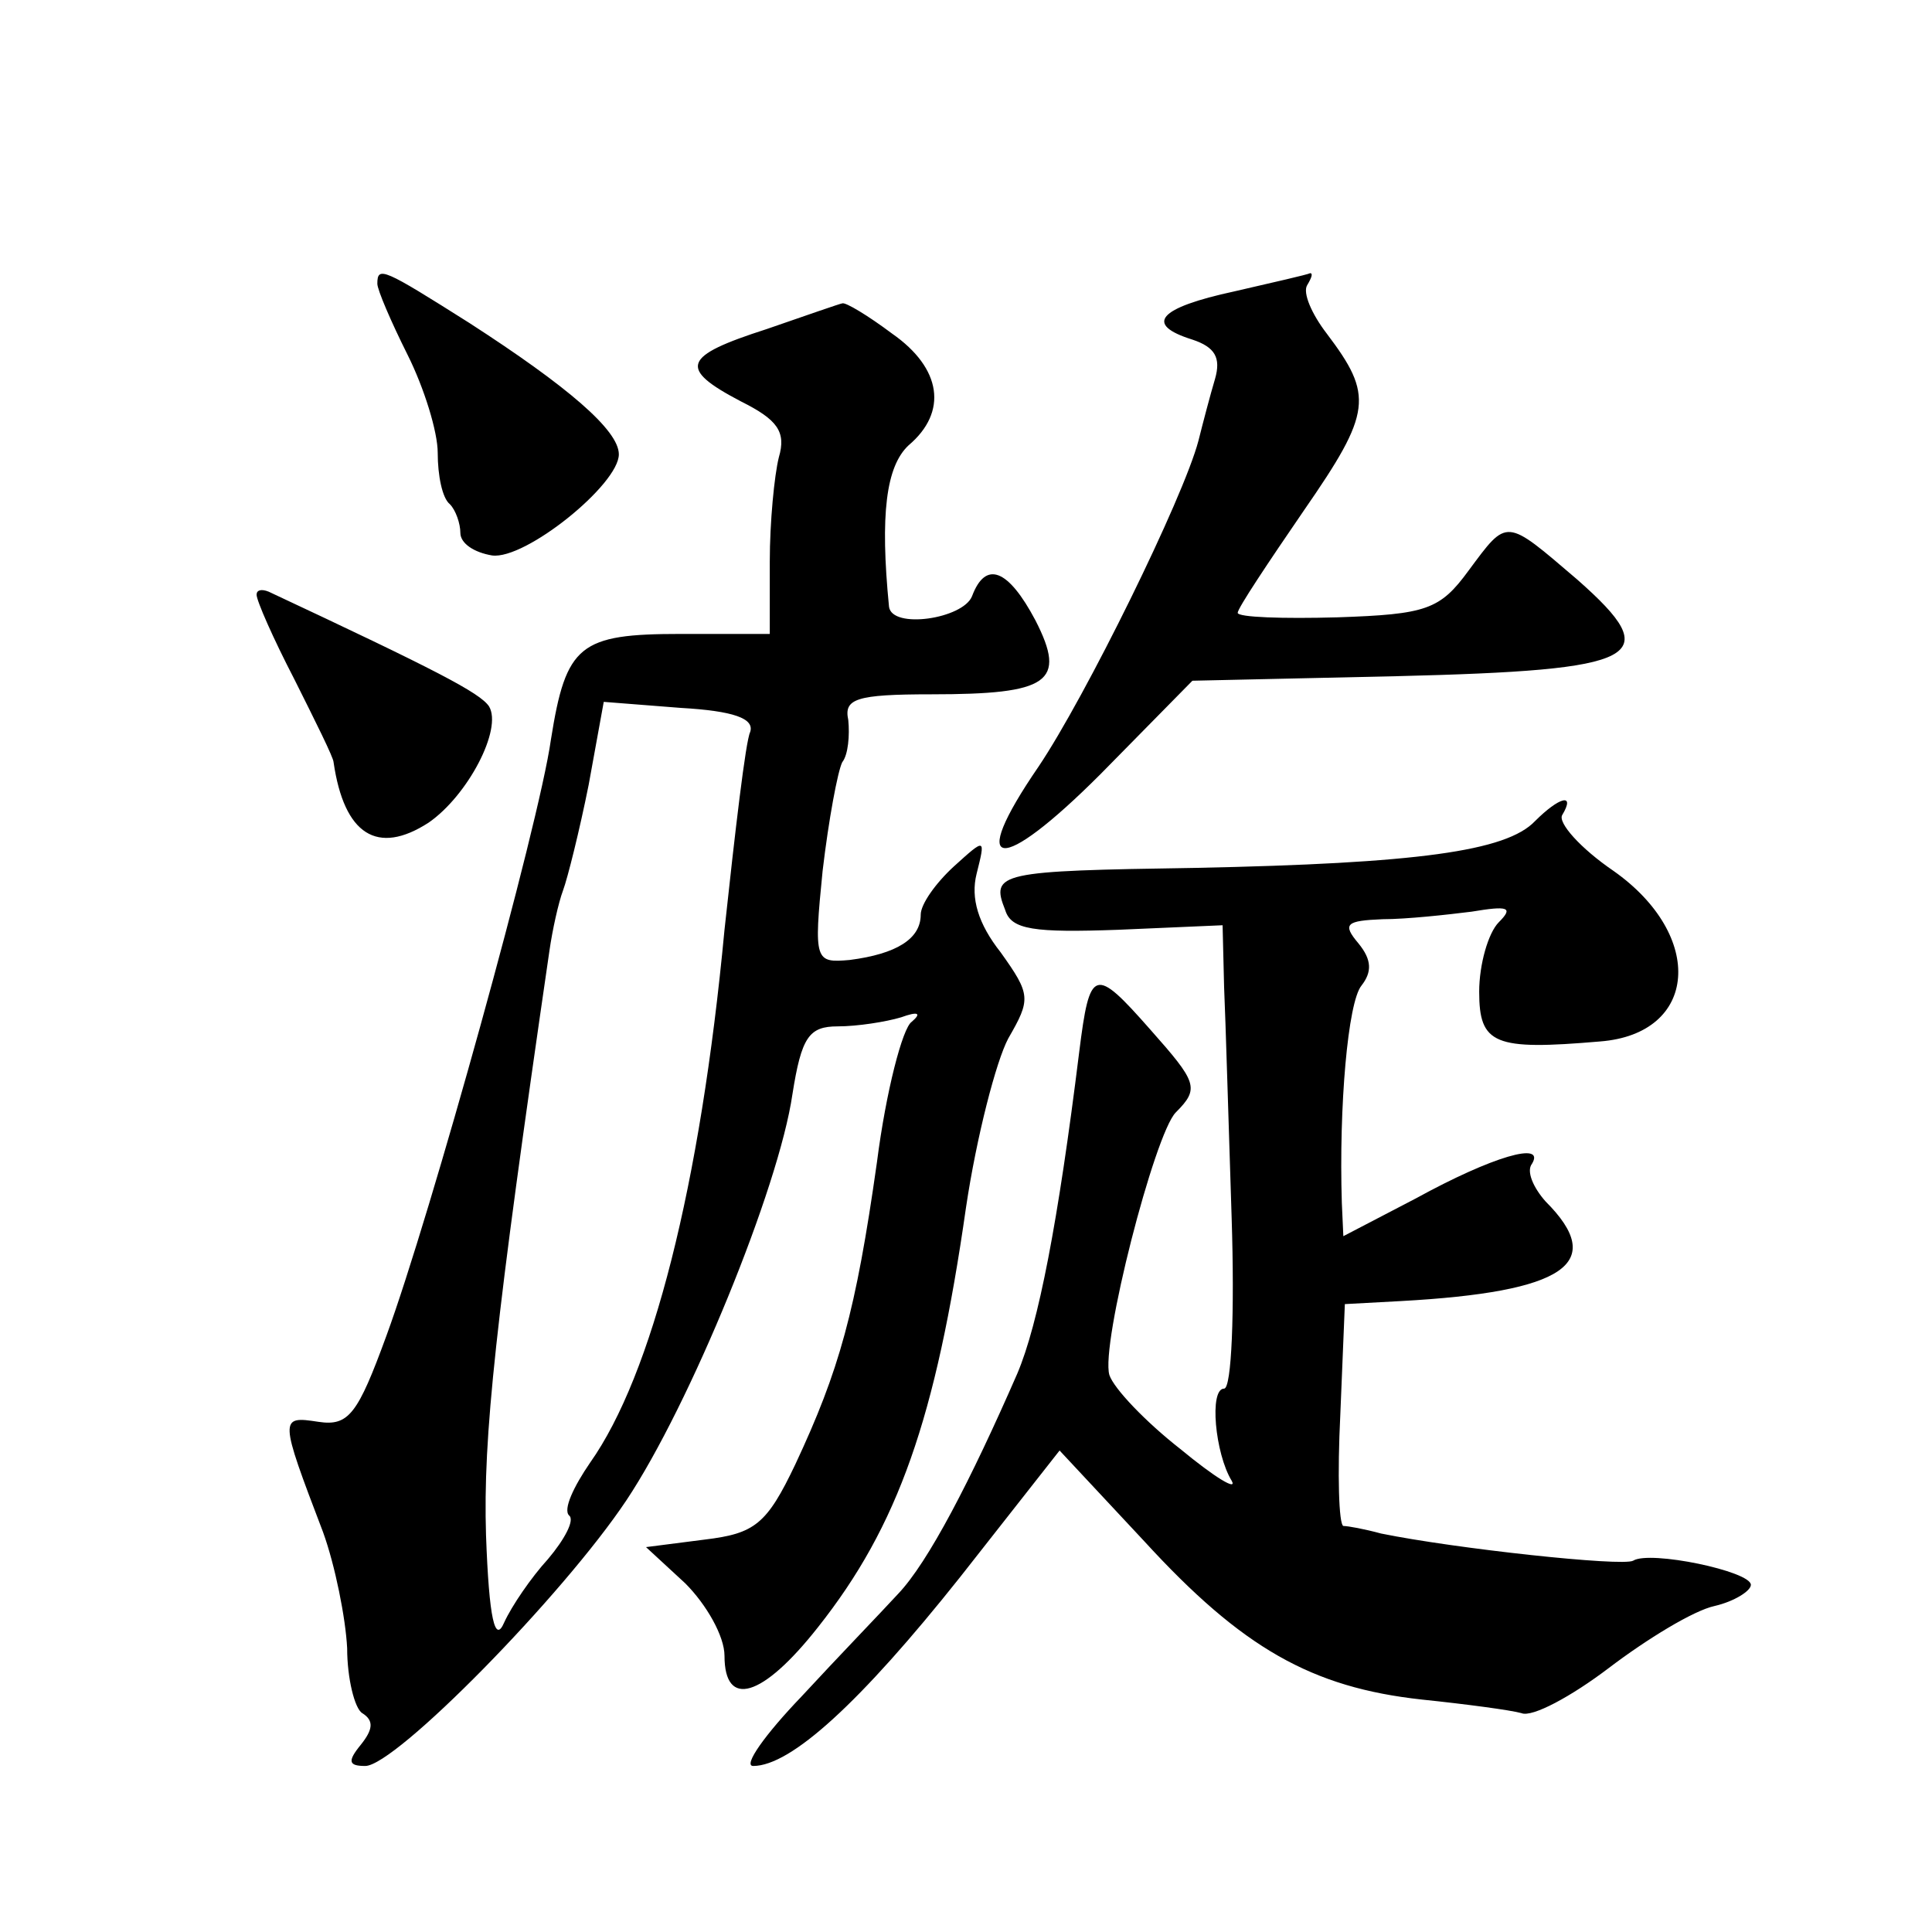
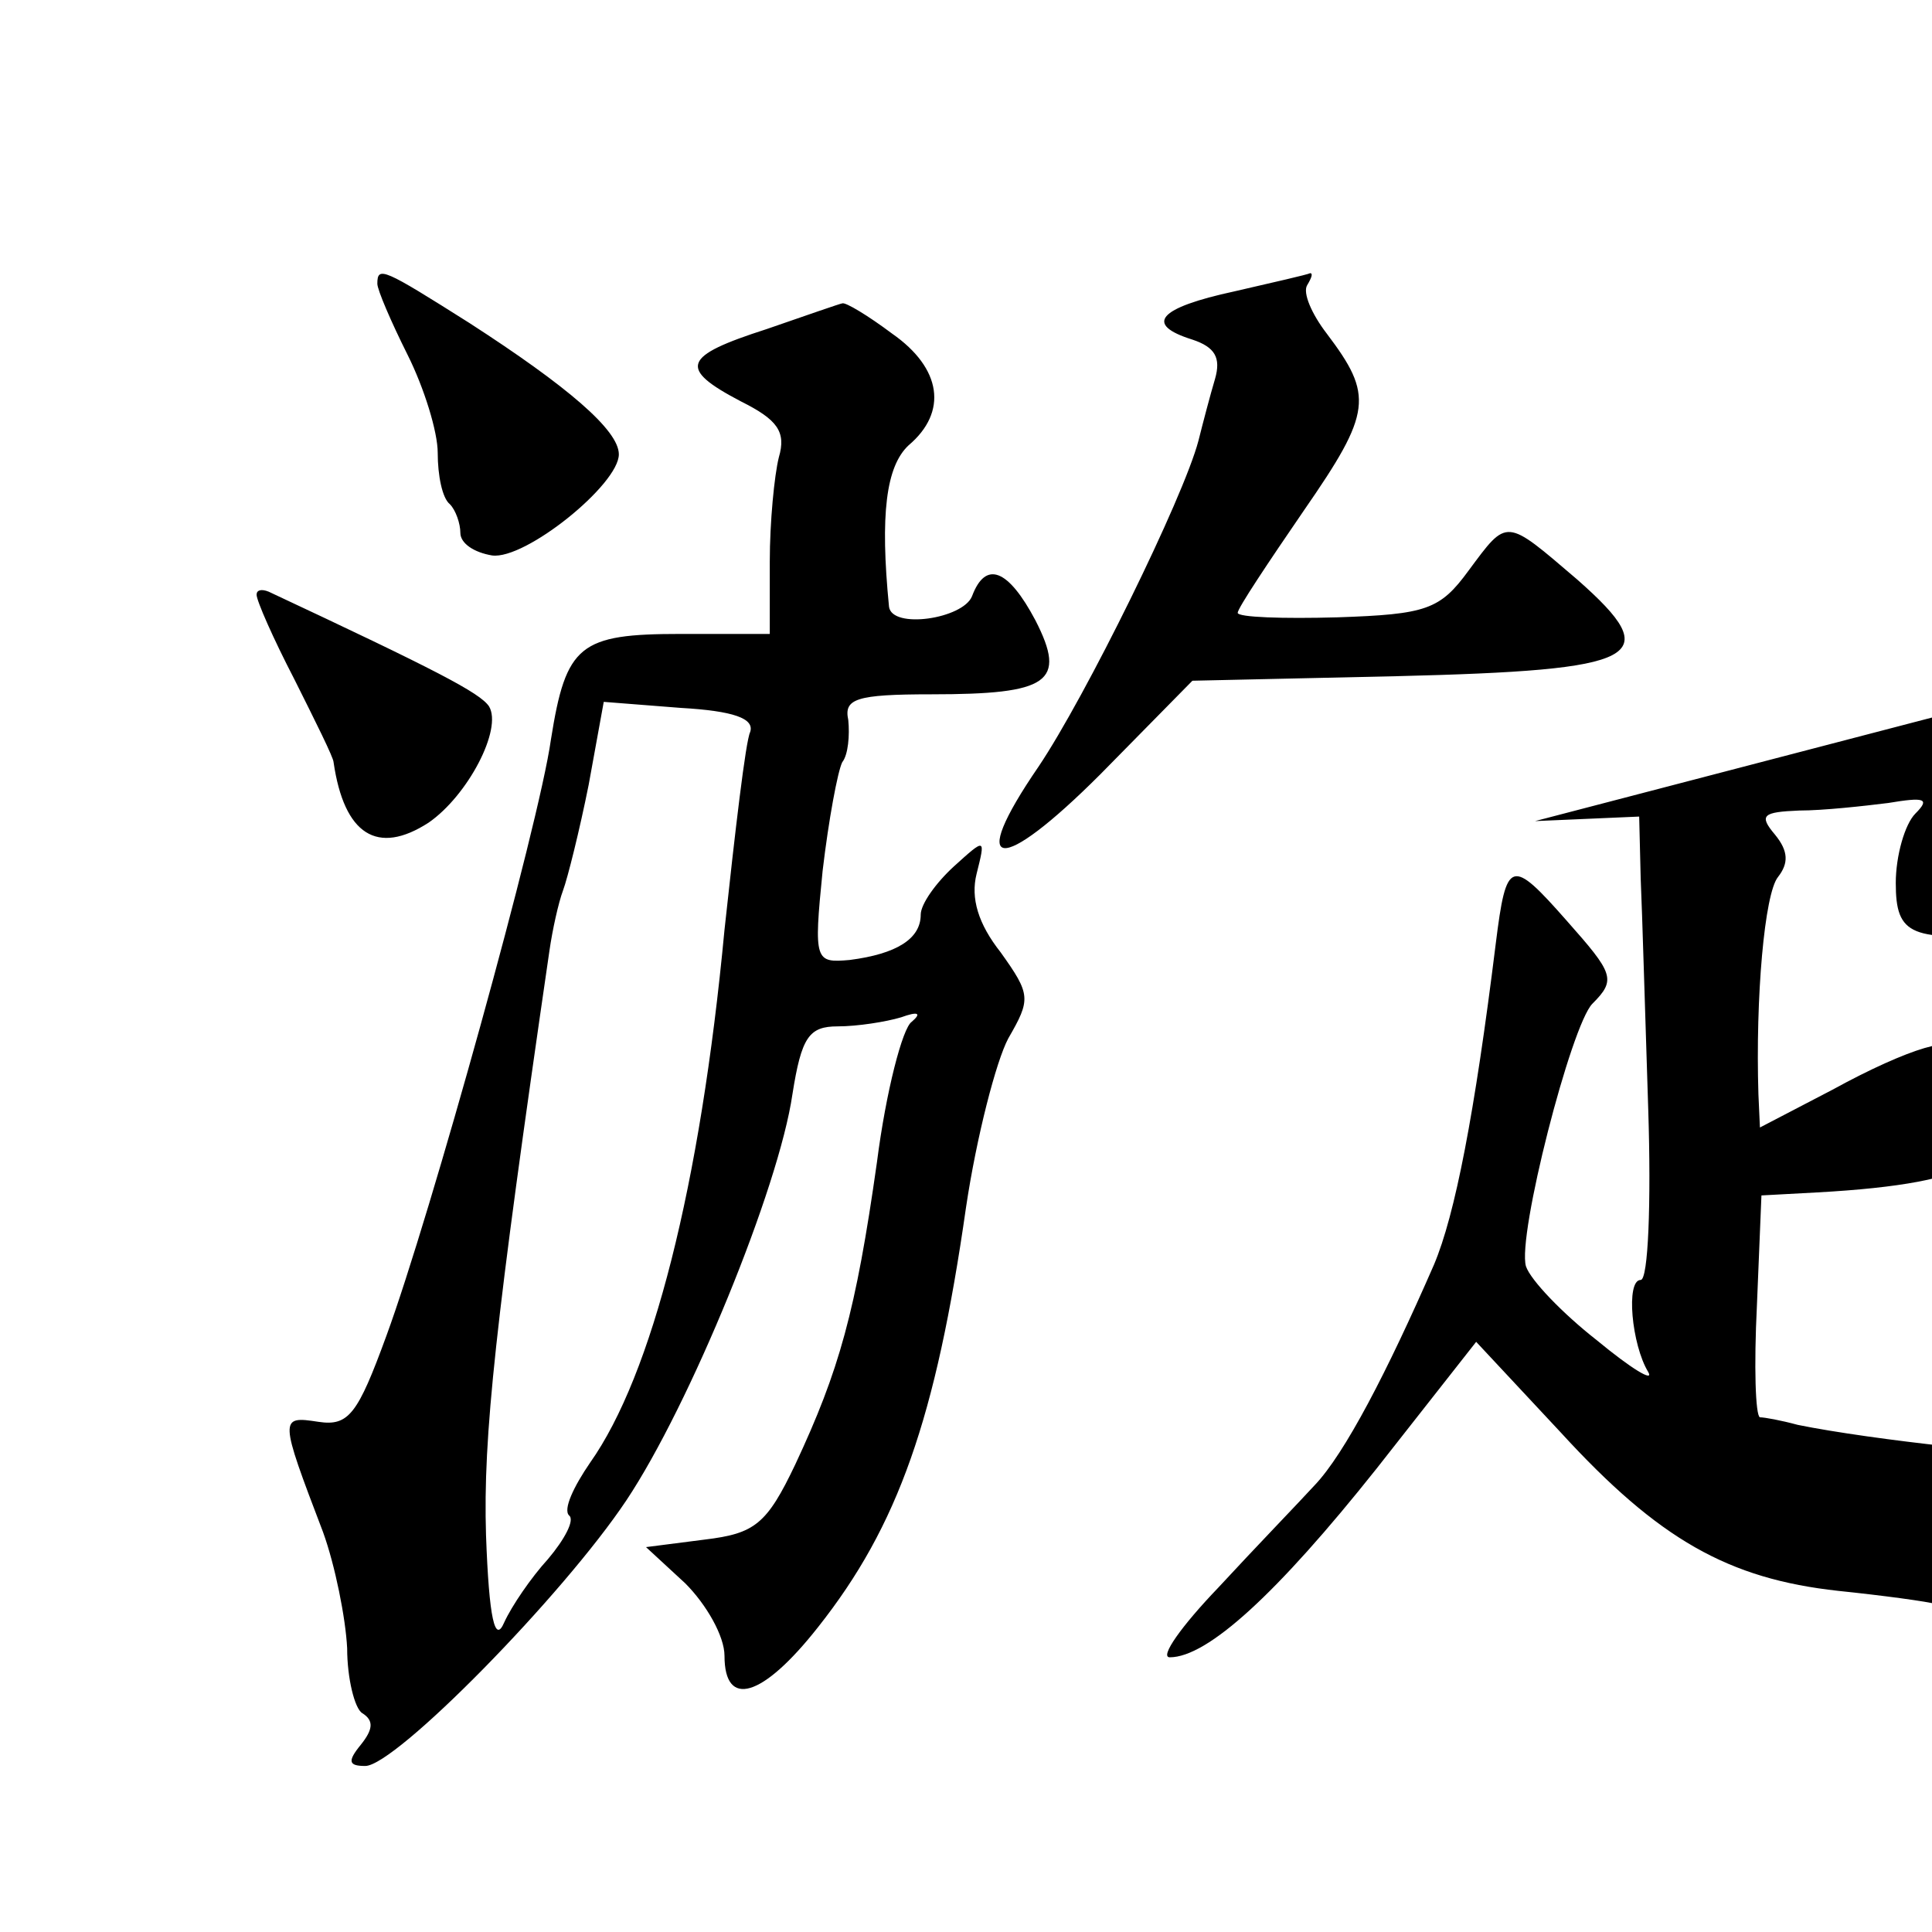
<svg xmlns="http://www.w3.org/2000/svg" version="1.0" width="128pt" height="128pt" viewBox="0 0 128 128" preserveAspectRatio="xMidYMid meet">
  <g transform="translate(0,128) scale(0.1,-0.1)" fill="#0" stroke="none">
-     <path d="M250 1092 c0 -4 9 -25 20 -47 11 -22 20 -51 20 -65 0 -15 3 -30 8 -34 4 -4 7 -13 7 -19 0 -7 9 -13 21 -15 22 -3 84 47 84 67 0 16 -34 45 -99 87 -57 36 -61 38 -61 26z M818 1087 c-51 -11 -60 -22 -28 -32 15 -5 19 -12 15 -26 -3 -10 -8 -29 -11 -41 -10 -38 -75 -170 -106 -216 -48 -70 -26 -72 41 -5 l61 62 135 3 c163 4 179 12 120 64 -48 41 -46 41 -72 6 -19 -26 -28 -29 -87 -31 -36 -1 -66 0 -66 3 0 3 20 33 44 68 45 65 46 76 15 117 -10 13 -16 27 -13 32 3 5 4 8 2 8 -2 -1 -24 -6 -50 -12z M508 1062 c-56 -18 -59 -26 -17 -48 24 -12 30 -20 25 -37 -3 -12 -6 -43 -6 -69 l0 -48 -59 0 c-67 0 -76 -7 -86 -70 -8 -57 -80 -316 -109 -395 -19 -52 -25 -60 -45 -57 -26 4 -26 3 3 -73 8 -22 15 -57 16 -77 0 -20 5 -40 10 -43 8 -5 7 -11 -1 -21 -9 -11 -8 -14 3 -14 20 0 131 113 173 176 42 63 101 207 110 269 6 38 11 45 30 45 13 0 32 3 42 6 11 4 14 3 7 -3 -6 -4 -17 -46 -23 -93 -14 -99 -25 -138 -54 -200 -19 -40 -27 -46 -60 -50 l-39 -5 26 -24 c14 -14 26 -35 26 -48 0 -35 25 -28 62 19 53 67 78 138 98 278 7 47 20 97 28 112 15 26 15 29 -5 57 -15 19 -20 36 -16 52 6 24 6 24 -15 5 -12 -11 -22 -25 -22 -32 0 -16 -16 -26 -47 -30 -23 -2 -24 -1 -18 59 4 34 10 66 13 72 4 5 5 18 4 28 -3 14 5 17 55 17 78 0 90 8 69 49 -18 34 -33 40 -42 16 -6 -15 -53 -22 -55 -7 -6 61 -2 93 13 107 26 22 22 51 -11 74 -16 12 -31 21 -33 20 -1 0 -24 -8 -50 -17z m-11 -267 c-3 -6 -10 -66 -17 -131 -16 -170 -48 -295 -89 -353 -11 -16 -18 -31 -14 -35 4 -3 -3 -16 -14 -29 -11 -12 -24 -31 -29 -42 -6 -14 -10 2 -12 58 -2 65 6 140 42 387 2 14 6 32 9 40 3 8 11 40 17 70 l10 55 51 -4 c35 -2 49 -7 46 -16z M170 886 c0 -4 11 -29 25 -56 14 -28 26 -52 26 -55 7 -48 29 -62 63 -40 26 18 49 62 40 77 -6 9 -35 24 -146 76 -5 2 -8 1 -8 -2z M1017 736 c-19 -20 -78 -28 -225 -31 -130 -2 -136 -3 -126 -28 4 -13 19 -15 75 -13 l69 3 1 -41 c1 -22 3 -92 5 -153 2 -62 0 -113 -5 -113 -10 0 -6 -43 5 -61 4 -7 -11 2 -34 21 -23 18 -44 40 -47 49 -6 20 30 160 44 174 16 16 14 20 -17 55 -37 42 -40 41 -47 -15 -14 -113 -27 -180 -41 -213 -31 -71 -59 -125 -79 -146 -11 -12 -40 -42 -64 -68 -24 -25 -39 -46 -32 -46 25 0 71 42 137 125 l66 84 56 -60 c65 -71 111 -97 184 -105 29 -3 59 -7 66 -9 7 -3 33 11 58 30 25 19 56 38 70 41 13 3 24 10 24 14 0 9 -67 23 -78 16 -7 -4 -118 8 -167 18 -11 3 -22 5 -25 5 -3 1 -4 34 -2 74 l3 73 37 2 c109 6 137 25 96 66 -8 9 -13 20 -9 25 9 15 -26 5 -77 -23 l-48 -25 -1 22 c-2 64 4 133 13 144 7 9 7 17 -2 28 -11 13 -8 15 16 16 16 0 43 3 59 5 24 4 28 3 18 -7 -7 -7 -13 -28 -13 -46 0 -35 10 -39 80 -33 65 5 70 70 9 113 -22 15 -37 32 -34 37 9 15 -2 12 -18 -4z" />
+     <path d="M250 1092 c0 -4 9 -25 20 -47 11 -22 20 -51 20 -65 0 -15 3 -30 8 -34 4 -4 7 -13 7 -19 0 -7 9 -13 21 -15 22 -3 84 47 84 67 0 16 -34 45 -99 87 -57 36 -61 38 -61 26z M818 1087 c-51 -11 -60 -22 -28 -32 15 -5 19 -12 15 -26 -3 -10 -8 -29 -11 -41 -10 -38 -75 -170 -106 -216 -48 -70 -26 -72 41 -5 l61 62 135 3 c163 4 179 12 120 64 -48 41 -46 41 -72 6 -19 -26 -28 -29 -87 -31 -36 -1 -66 0 -66 3 0 3 20 33 44 68 45 65 46 76 15 117 -10 13 -16 27 -13 32 3 5 4 8 2 8 -2 -1 -24 -6 -50 -12z M508 1062 c-56 -18 -59 -26 -17 -48 24 -12 30 -20 25 -37 -3 -12 -6 -43 -6 -69 l0 -48 -59 0 c-67 0 -76 -7 -86 -70 -8 -57 -80 -316 -109 -395 -19 -52 -25 -60 -45 -57 -26 4 -26 3 3 -73 8 -22 15 -57 16 -77 0 -20 5 -40 10 -43 8 -5 7 -11 -1 -21 -9 -11 -8 -14 3 -14 20 0 131 113 173 176 42 63 101 207 110 269 6 38 11 45 30 45 13 0 32 3 42 6 11 4 14 3 7 -3 -6 -4 -17 -46 -23 -93 -14 -99 -25 -138 -54 -200 -19 -40 -27 -46 -60 -50 l-39 -5 26 -24 c14 -14 26 -35 26 -48 0 -35 25 -28 62 19 53 67 78 138 98 278 7 47 20 97 28 112 15 26 15 29 -5 57 -15 19 -20 36 -16 52 6 24 6 24 -15 5 -12 -11 -22 -25 -22 -32 0 -16 -16 -26 -47 -30 -23 -2 -24 -1 -18 59 4 34 10 66 13 72 4 5 5 18 4 28 -3 14 5 17 55 17 78 0 90 8 69 49 -18 34 -33 40 -42 16 -6 -15 -53 -22 -55 -7 -6 61 -2 93 13 107 26 22 22 51 -11 74 -16 12 -31 21 -33 20 -1 0 -24 -8 -50 -17z m-11 -267 c-3 -6 -10 -66 -17 -131 -16 -170 -48 -295 -89 -353 -11 -16 -18 -31 -14 -35 4 -3 -3 -16 -14 -29 -11 -12 -24 -31 -29 -42 -6 -14 -10 2 -12 58 -2 65 6 140 42 387 2 14 6 32 9 40 3 8 11 40 17 70 l10 55 51 -4 c35 -2 49 -7 46 -16z M170 886 c0 -4 11 -29 25 -56 14 -28 26 -52 26 -55 7 -48 29 -62 63 -40 26 18 49 62 40 77 -6 9 -35 24 -146 76 -5 2 -8 1 -8 -2z M1017 736 l69 3 1 -41 c1 -22 3 -92 5 -153 2 -62 0 -113 -5 -113 -10 0 -6 -43 5 -61 4 -7 -11 2 -34 21 -23 18 -44 40 -47 49 -6 20 30 160 44 174 16 16 14 20 -17 55 -37 42 -40 41 -47 -15 -14 -113 -27 -180 -41 -213 -31 -71 -59 -125 -79 -146 -11 -12 -40 -42 -64 -68 -24 -25 -39 -46 -32 -46 25 0 71 42 137 125 l66 84 56 -60 c65 -71 111 -97 184 -105 29 -3 59 -7 66 -9 7 -3 33 11 58 30 25 19 56 38 70 41 13 3 24 10 24 14 0 9 -67 23 -78 16 -7 -4 -118 8 -167 18 -11 3 -22 5 -25 5 -3 1 -4 34 -2 74 l3 73 37 2 c109 6 137 25 96 66 -8 9 -13 20 -9 25 9 15 -26 5 -77 -23 l-48 -25 -1 22 c-2 64 4 133 13 144 7 9 7 17 -2 28 -11 13 -8 15 16 16 16 0 43 3 59 5 24 4 28 3 18 -7 -7 -7 -13 -28 -13 -46 0 -35 10 -39 80 -33 65 5 70 70 9 113 -22 15 -37 32 -34 37 9 15 -2 12 -18 -4z" />
  </g>
</svg>